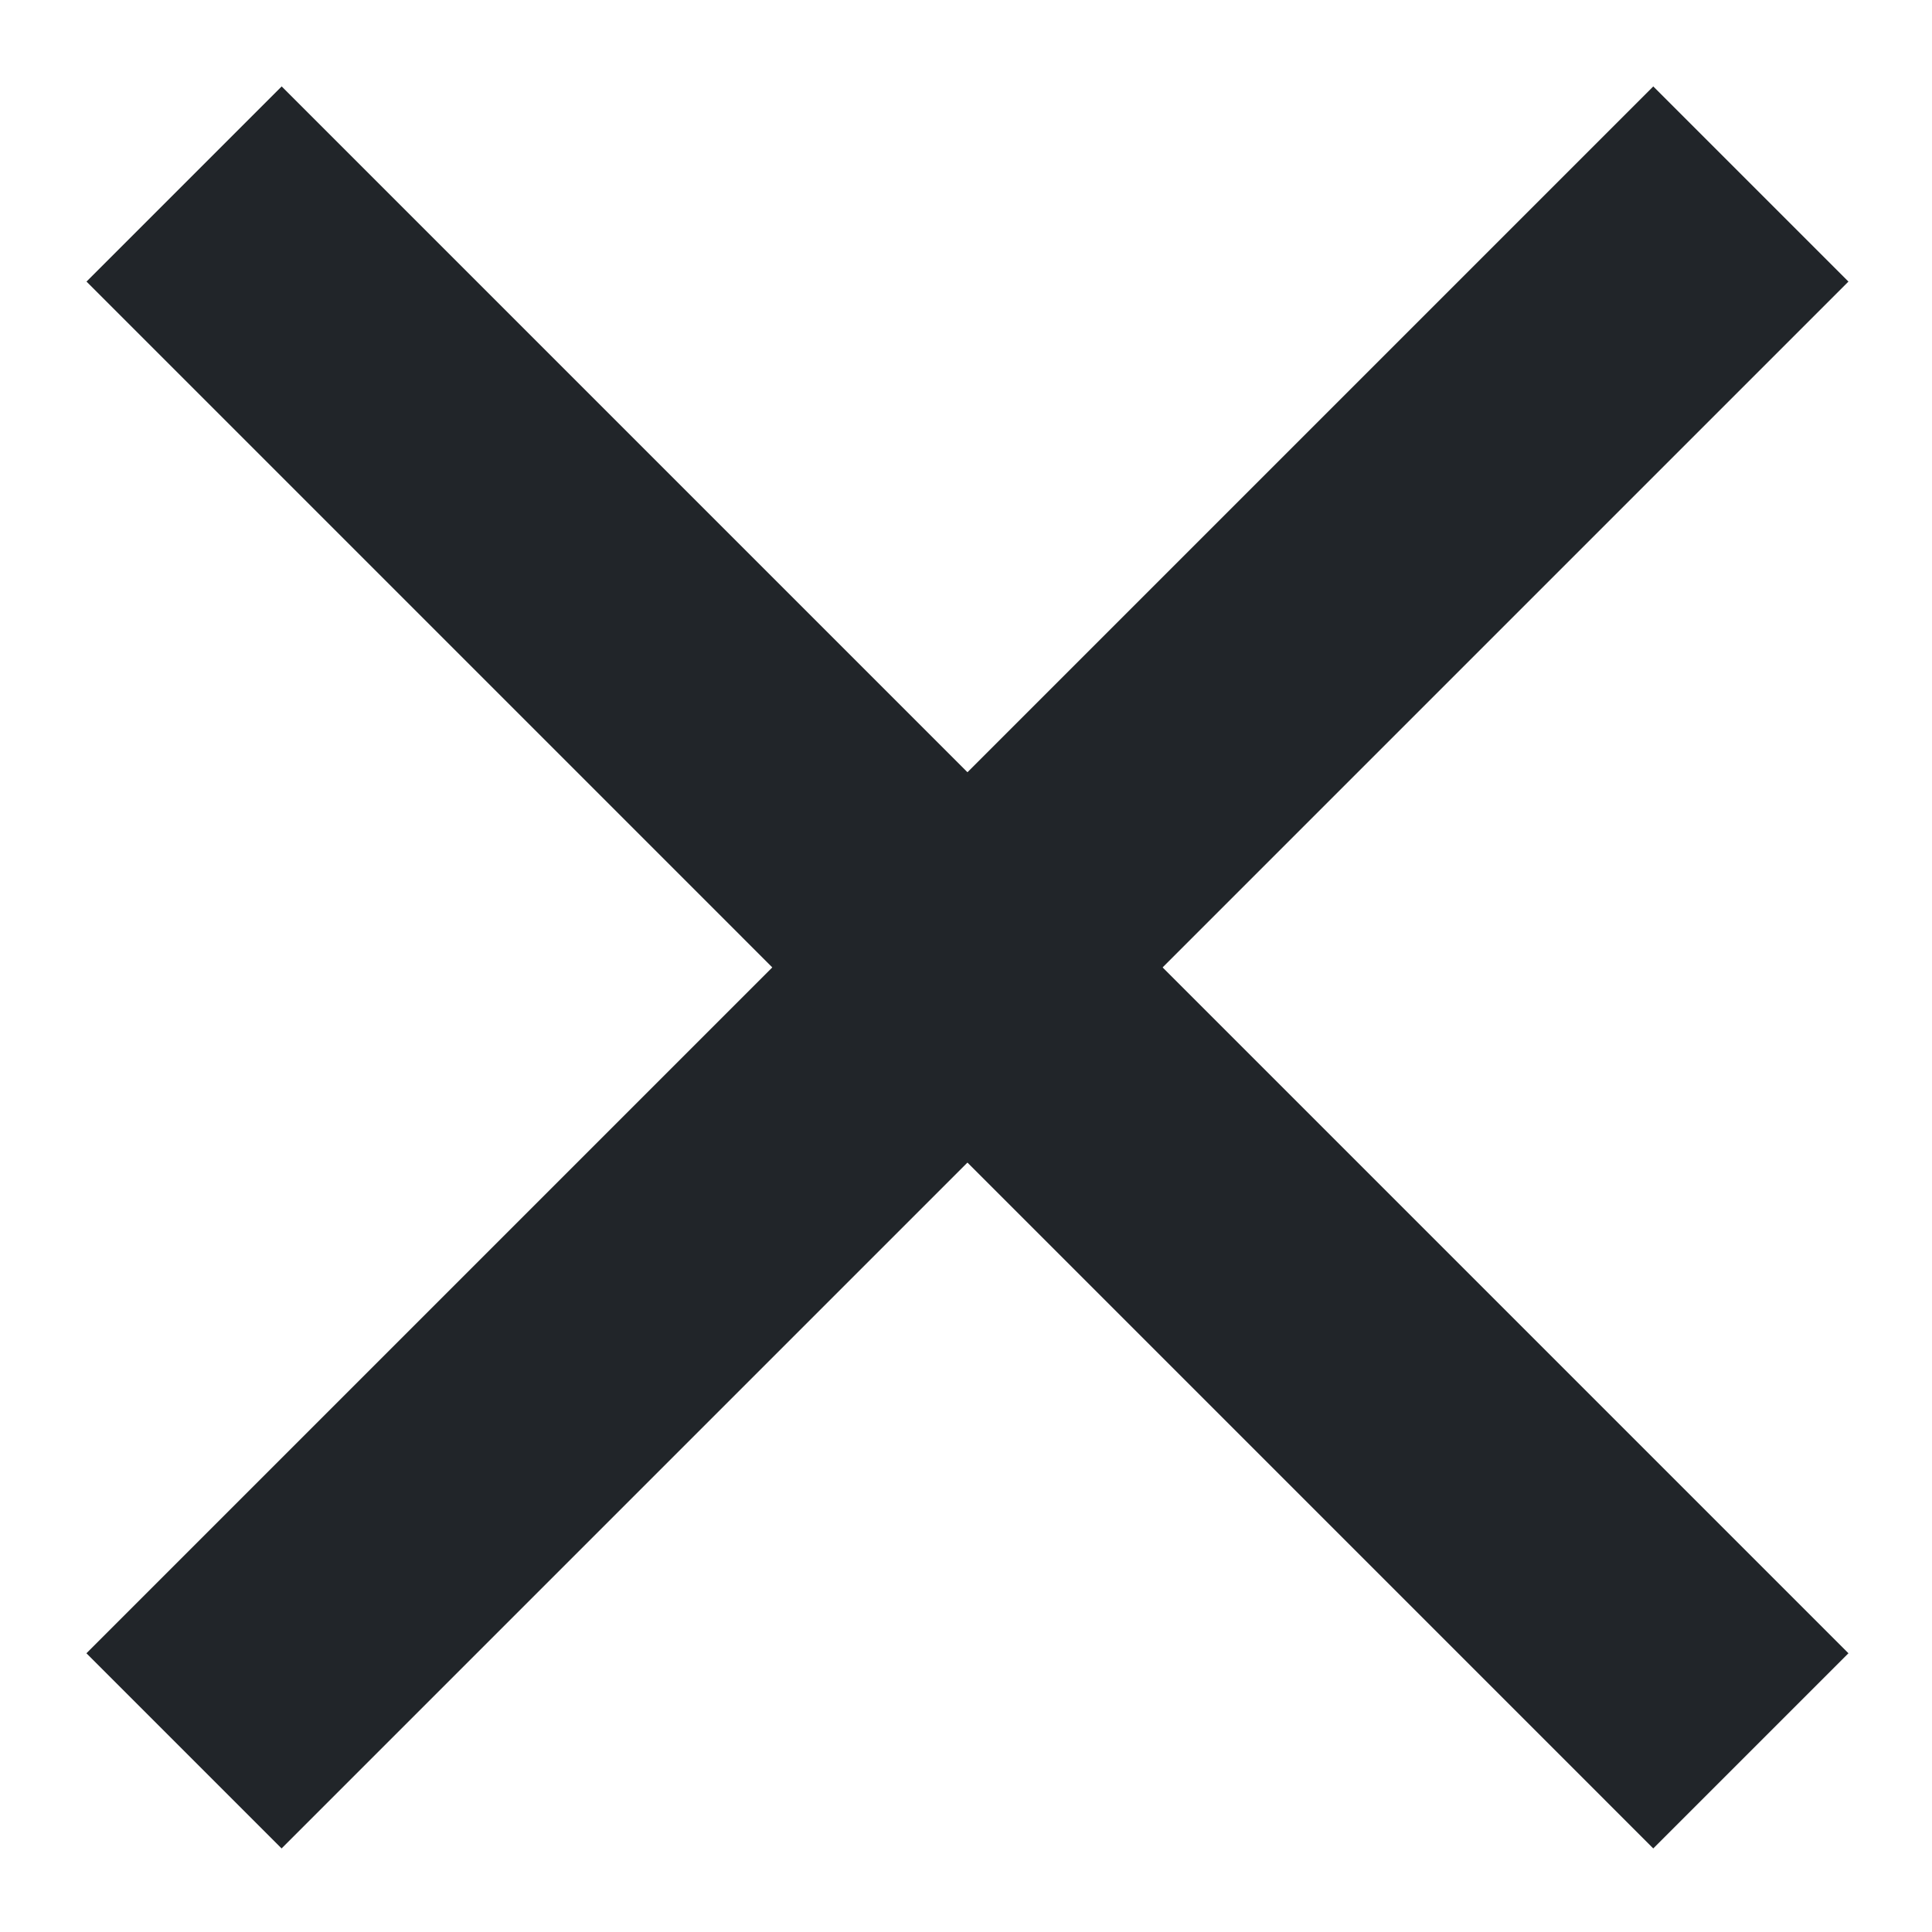
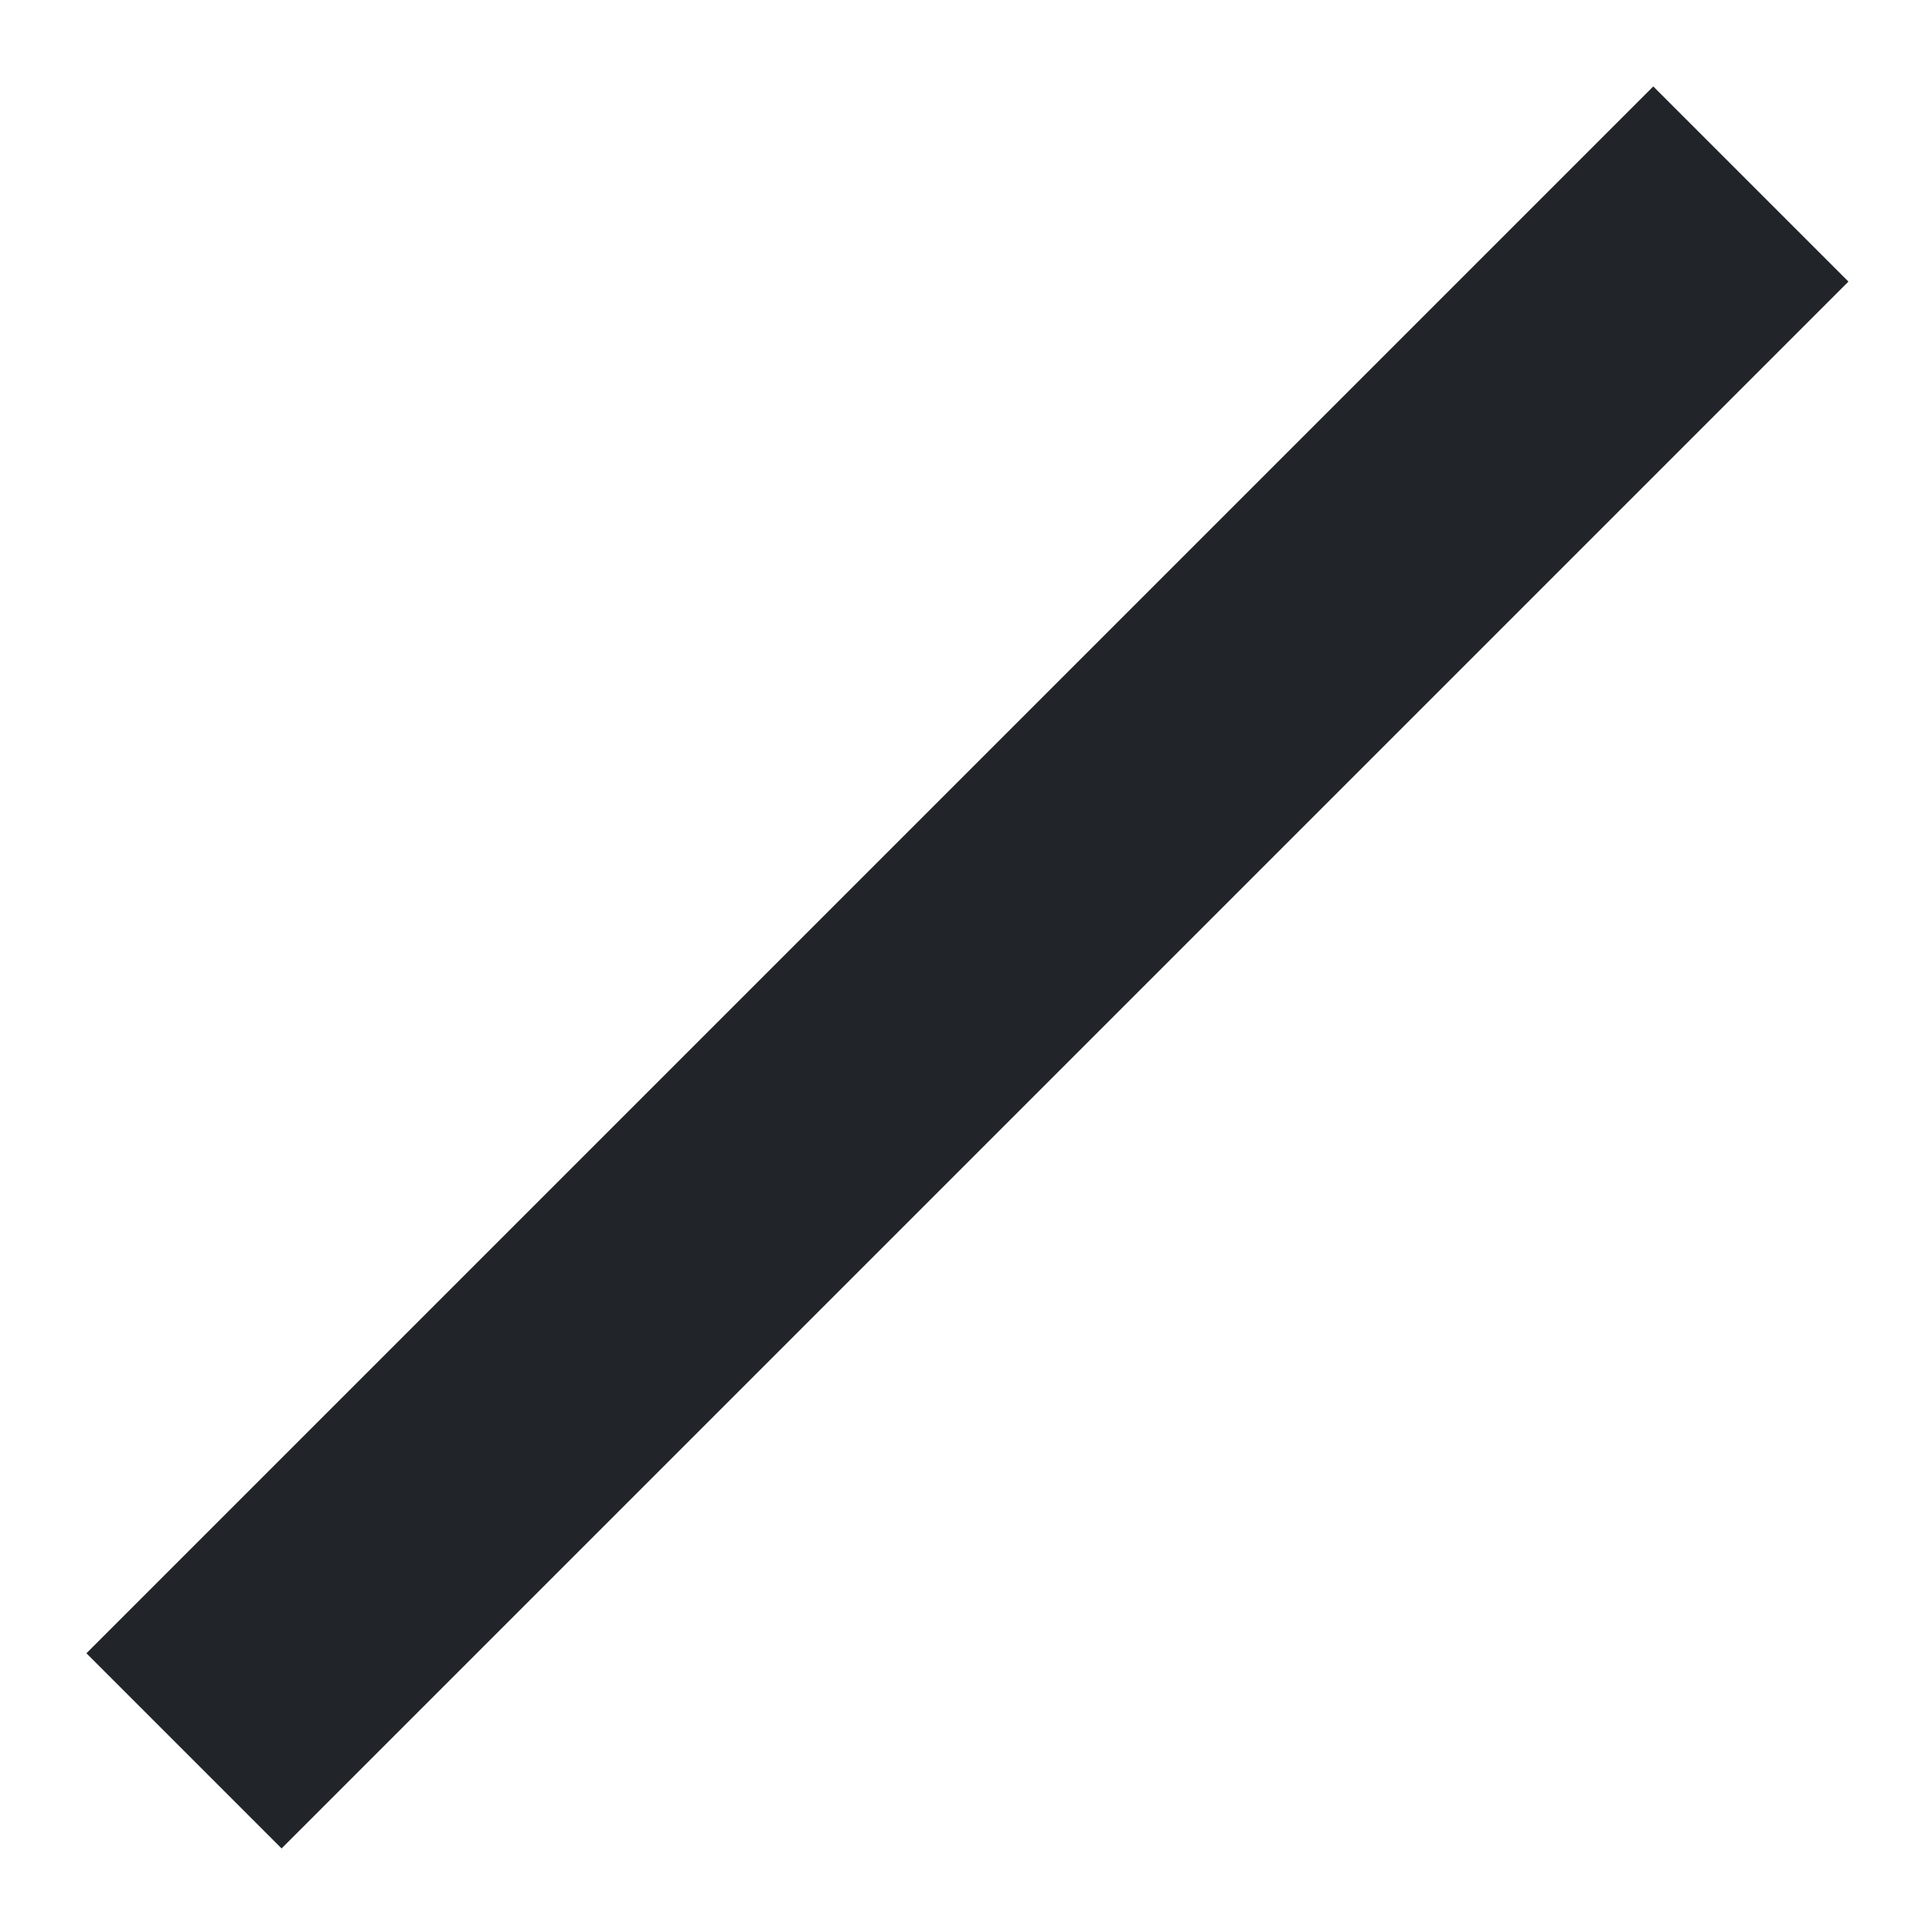
<svg xmlns="http://www.w3.org/2000/svg" width="21" height="21" viewBox="0 0 21 21" fill="none">
  <path d="M2 19.031L19.031 2" stroke="#212529" stroke-width="3" />
-   <path d="M19.031 19.031L2.001 2" stroke="#212529" stroke-width="3" />
</svg>